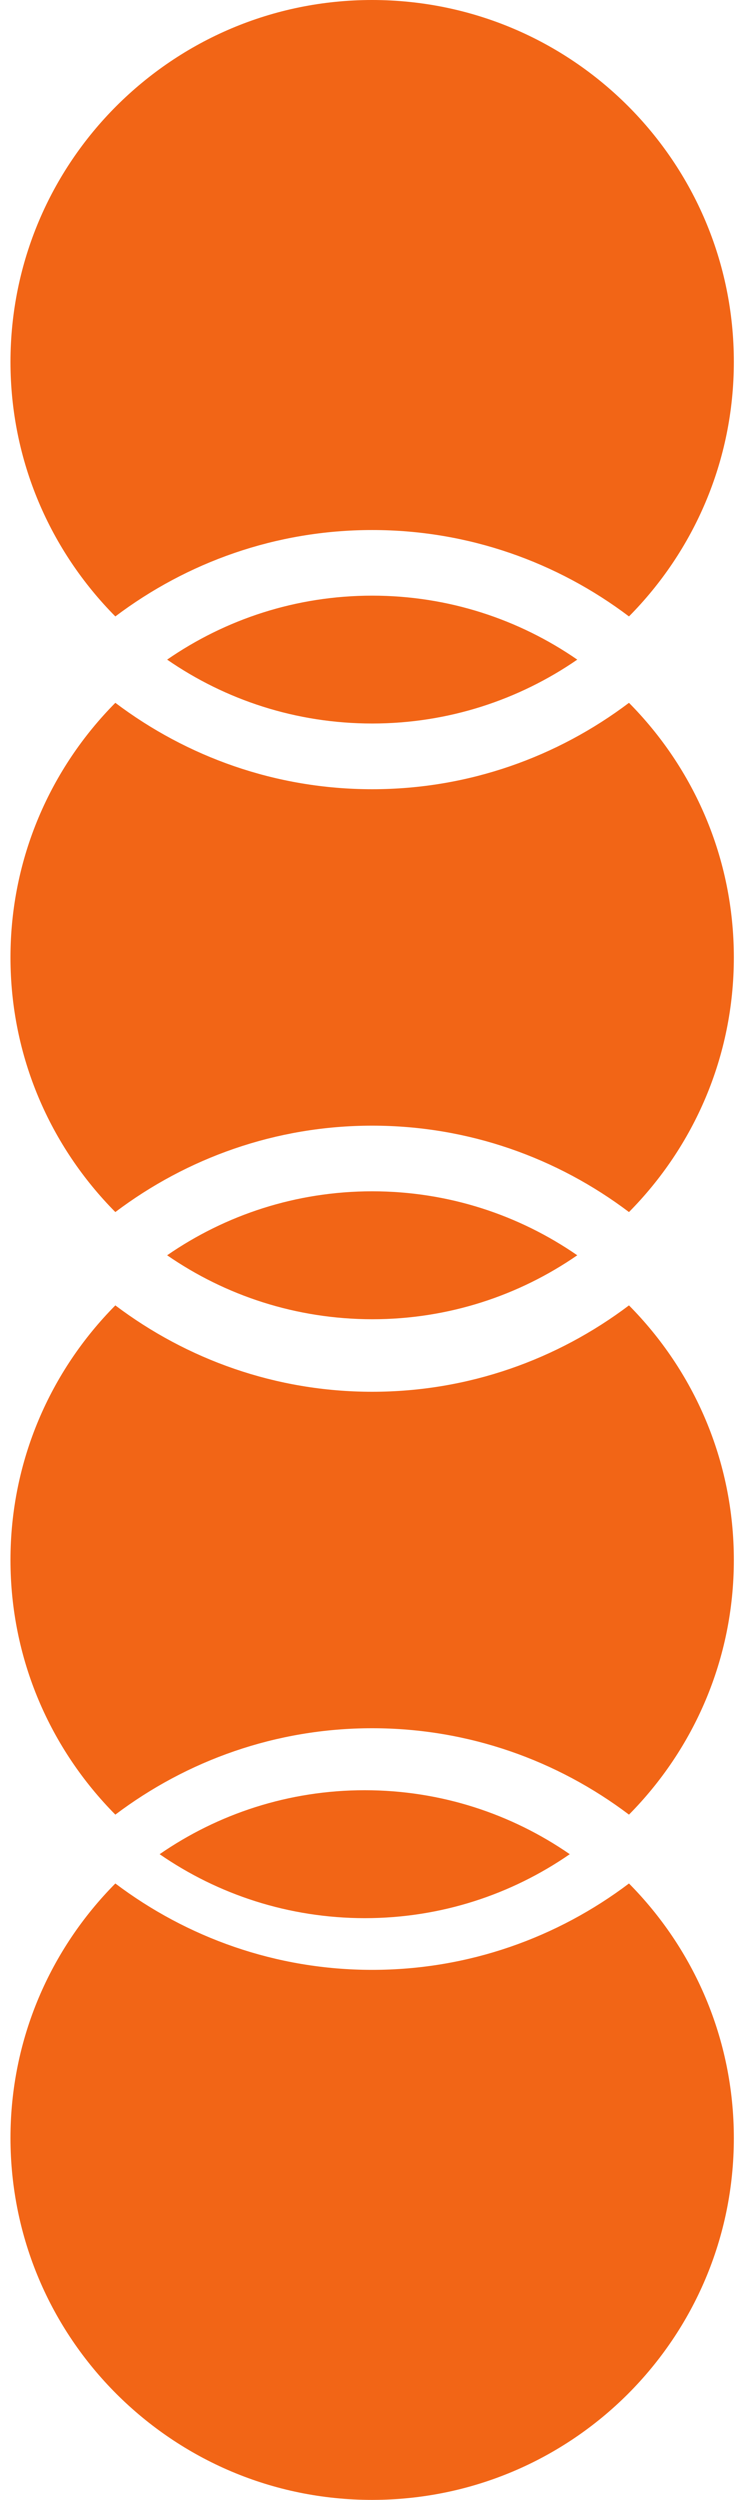
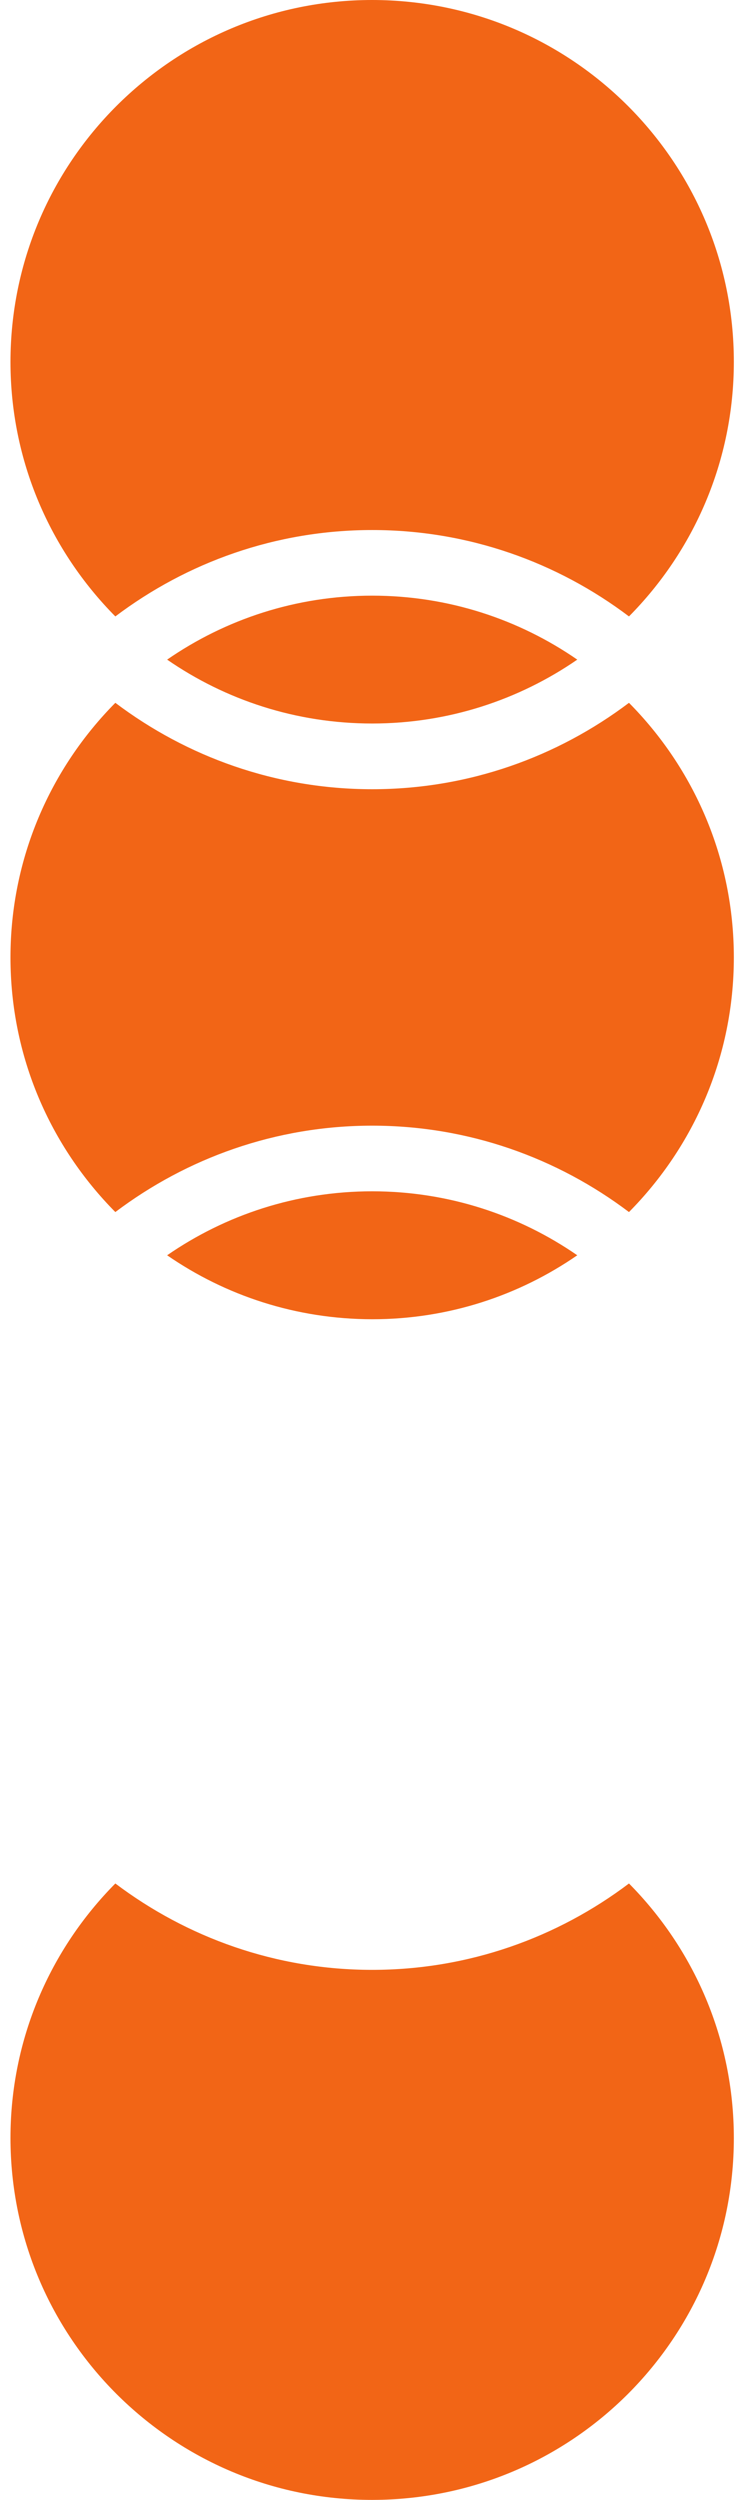
<svg xmlns="http://www.w3.org/2000/svg" width="41" height="137" viewBox="0 0 41 137" fill="none">
  <path d="M31.642 68.792C28.447 66.585 24.58 65.286 20.401 65.286C16.223 65.286 12.356 66.585 9.161 68.792C12.356 70.999 16.223 72.293 20.401 72.298C24.585 72.298 28.447 70.999 31.642 68.792ZM34.476 66.424C38.027 62.833 40.224 57.918 40.224 52.47C40.224 47.023 38.032 42.108 34.476 38.516C30.553 41.476 25.693 43.251 20.401 43.251C15.11 43.251 10.245 41.476 6.322 38.516C2.771 42.103 0.574 47.023 0.574 52.47C0.574 57.923 2.766 62.833 6.322 66.424C10.245 63.465 15.11 61.689 20.401 61.689C25.693 61.689 30.558 63.465 34.476 66.424ZM31.642 36.149C28.447 33.942 24.58 32.643 20.401 32.643C16.223 32.643 12.356 33.942 9.161 36.149C12.356 38.356 16.223 39.65 20.401 39.65C24.58 39.65 28.447 38.351 31.642 36.149ZM34.476 33.782C38.027 30.195 40.224 25.275 40.224 19.828C40.224 14.345 38.007 9.4 34.421 5.808C30.829 2.217 25.884 0.005 20.401 0C14.919 0 9.979 2.217 6.382 5.808C2.791 9.4 0.579 14.345 0.574 19.828C0.574 25.275 2.766 30.19 6.322 33.782C10.245 30.822 15.11 29.047 20.401 29.047C25.693 29.047 30.558 30.822 34.476 33.782Z" fill="#F26516" />
-   <path d="M31.231 101.614C28.035 99.407 24.168 98.108 19.99 98.108C15.812 98.108 11.945 99.407 8.75 101.614C11.945 103.821 15.812 105.115 19.99 105.12C24.173 105.12 28.035 103.821 31.231 101.614Z" fill="#F26516" />
-   <path d="M34.476 99.446C38.027 95.854 40.224 90.939 40.224 85.492C40.224 80.044 38.032 75.129 34.476 71.538C30.553 74.497 25.693 76.272 20.401 76.272C15.11 76.272 10.245 74.497 6.322 71.538C2.771 75.124 0.574 80.044 0.574 85.492C0.574 90.944 2.766 95.854 6.322 99.446C10.245 96.486 15.11 94.711 20.401 94.711C25.693 94.711 30.558 96.486 34.476 99.446Z" fill="#F26516" />
  <path d="M34.476 103.219C38.027 106.805 40.224 111.725 40.224 117.172C40.224 122.655 38.007 127.6 34.421 131.192C30.829 134.783 25.884 136.995 20.401 137C14.919 137 9.979 134.783 6.382 131.192C2.791 127.6 0.579 122.655 0.574 117.172C0.574 111.725 2.766 106.81 6.322 103.219C10.245 106.178 15.11 107.953 20.401 107.953C25.693 107.953 30.558 106.178 34.476 103.219Z" fill="#F26516" />
</svg>